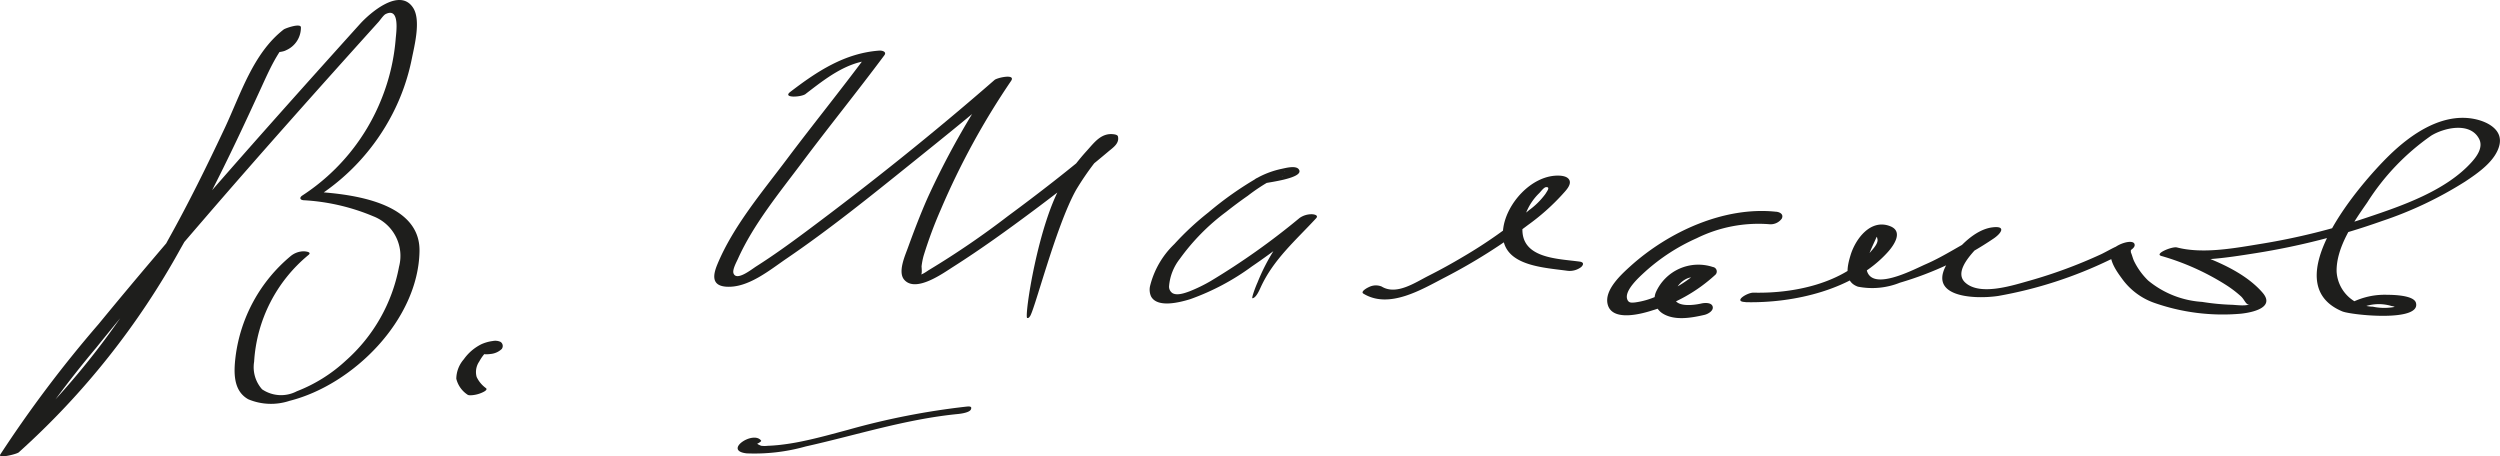
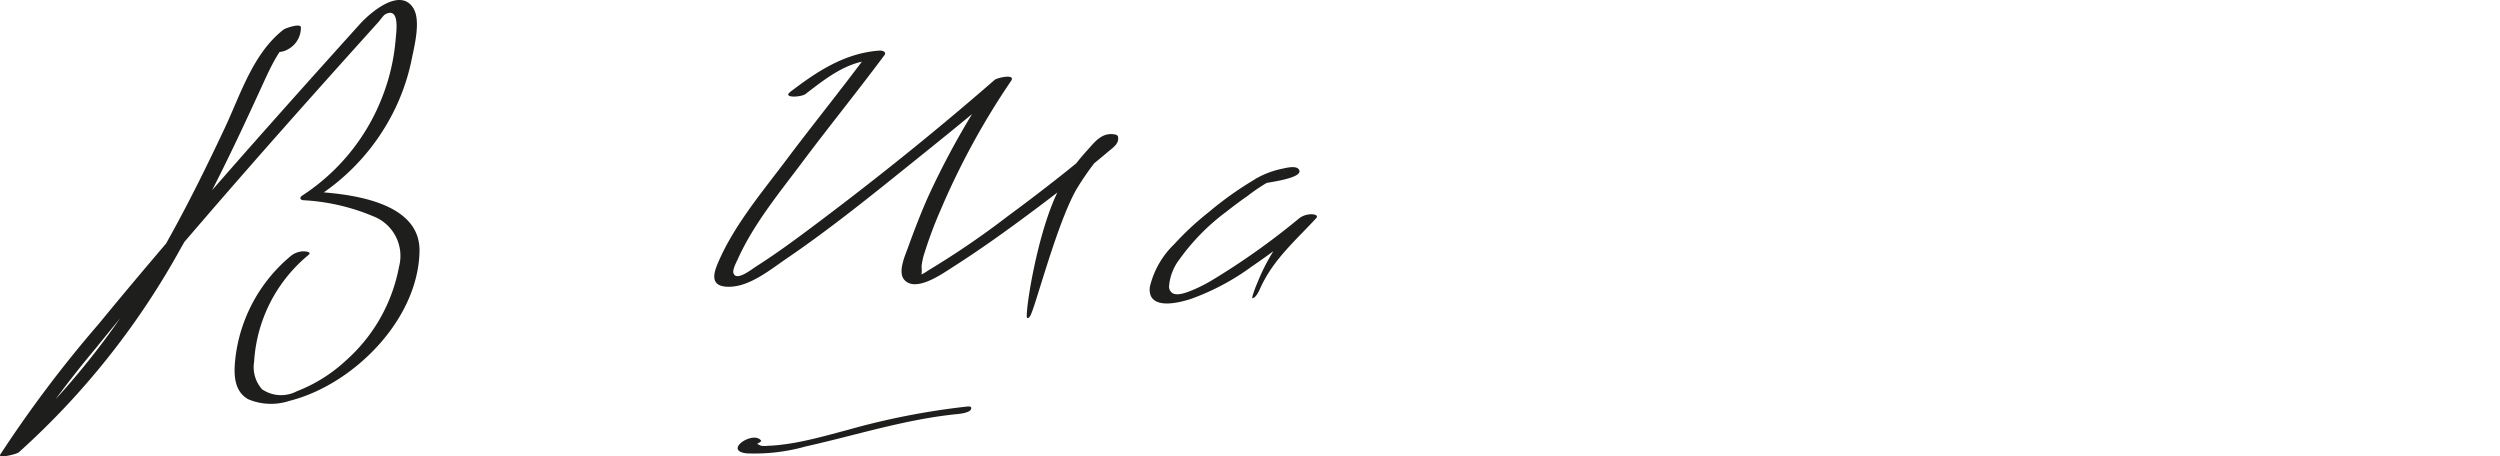
<svg xmlns="http://www.w3.org/2000/svg" xmlns:ns1="http://sodipodi.sourceforge.net/DTD/sodipodi-0.dtd" xmlns:ns2="http://www.inkscape.org/namespaces/inkscape" width="74.311mm" height="13.564mm" viewBox="0 0 210.646 38.449" version="1.1" id="svg20" ns1:docname="ifkfvjd.svg" ns2:version="1.2.2 (b0a84865, 2022-12-01)">
  <defs id="defs24" />
  <ns1:namedview id="namedview22" pagecolor="#ffffff" bordercolor="#000000" borderopacity="0.25" ns2:showpageshadow="2" ns2:pageopacity="0.0" ns2:pagecheckerboard="0" ns2:deskcolor="#d1d1d1" ns2:document-units="mm" showgrid="false" ns2:zoom="3.2039785" ns2:cx="147.94107" ns2:cy="32.771755" ns2:window-width="1455" ns2:window-height="456" ns2:window-x="0" ns2:window-y="38" ns2:window-maximized="0" ns2:current-layer="svg20" />
  <g id="g18">
    <path d="M24.45,4.236a2.077,2.077,0,0,0,1.258-1.927c0-.391-1.312.067-1.455.178-2.571,2-3.611,5.421-4.949,8.275-1.5,3.191-3.058,6.355-4.778,9.433A66.143,66.143,0,0,1,.438,38.213L2,38.027a87.08,87.08,0,0,1,6.453-8.722c2.941-3.654,5.976-7.234,9.039-10.785C22.336,12.9,27.273,7.363,32.241,1.854c.154-.171.419-.573.6-.666,1.23-.61.894,1.554.853,2.079a17.23,17.23,0,0,1-1.189,5.05,17.384,17.384,0,0,1-6.675,8.154c-.261.169-.216.376.107.4a17.561,17.561,0,0,1,5.87,1.354,3.577,3.577,0,0,1,2.169,4.245A14.009,14.009,0,0,1,29.474,30.4a12.9,12.9,0,0,1-4.109,2.566,2.848,2.848,0,0,1-2.928-.163,2.8,2.8,0,0,1-.672-2.323,12.63,12.63,0,0,1,4.584-9c.306-.257-.271-.3-.4-.306a1.759,1.759,0,0,0-1.1.4A13.16,13.16,0,0,0,20.2,30.056c-.153,1.284-.222,2.868,1.077,3.588a4.941,4.941,0,0,0,3.465.132C30.115,32.424,35.6,26.944,35.7,21.164c.071-4.093-5.6-4.8-8.7-5l.106.4A18.238,18.238,0,0,0,33.427,9.59a17.7,17.7,0,0,0,1.622-4.624c.227-1.13.779-3.256.122-4.293-1.125-1.776-3.649.419-4.494,1.355Q29.306,3.548,27.939,5.07c-6.552,7.3-13.055,14.655-19.28,22.238A102.732,102.732,0,0,0,.374,38.3c-.22.356,1.377-.028,1.559-.186A65.642,65.642,0,0,0,15.578,20.929c1.711-2.982,3.264-6.051,4.741-9.154.7-1.468,1.381-2.945,2.06-4.423.8-1.74,1.589-3.571,3.142-4.78l-1.455.178a1.307,1.307,0,0,1-.575,1.223c-.947.537.548.5.959.263Z" transform="translate(-0.353)" fill="#1e1e1c" id="path2" />
-     <path d="M42.642,29.382a.41.41,0,0,0-.12-.578,1.057,1.057,0,0,0-.645-.071A3.4,3.4,0,0,0,40.92,29a3.986,3.986,0,0,0-1.486,1.27A2.549,2.549,0,0,0,38.8,31.91a2.237,2.237,0,0,0,.948,1.345c.085.072.328.048.416.04a2.555,2.555,0,0,0,.639-.146c.107-.04.706-.264.5-.443a2.451,2.451,0,0,1-.787-.941,1.55,1.55,0,0,1,.216-1.3,3.737,3.737,0,0,1,.734-.956c.077-.072.156-.14.237-.2.225-.18.376-.178-.268-.047-.755.155-.442-.035-.373.228a.2.2,0,0,1-.036.2c-.162.234.595.147.651.136a1.57,1.57,0,0,0,.967-.436Z" transform="translate(-0.353)" fill="#1e1e1c" id="path4" />
    <path d="M68.228,7.918c1.634-1.252,3.411-2.684,5.545-2.839l-.42-.391c-2.195,2.953-4.513,5.813-6.722,8.755-2.057,2.74-4.505,5.626-5.831,8.822-.374.9-.522,1.81.755,1.892,1.833.119,3.648-1.4,5.08-2.376,3.6-2.453,7.008-5.2,10.4-7.929,2.83-2.276,5.669-4.554,8.407-6.94l-1.4-.071a67.515,67.515,0,0,0-5.529,9.829c-.619,1.4-1.166,2.842-1.69,4.284-.233.641-.83,1.982-.281,2.616.973,1.124,3.287-.557,4.142-1.1,2.328-1.479,4.57-3.1,6.78-4.748q2.153-1.605,4.25-3.284,1.021-.822,2.024-1.667c.4-.338.947-.679.812-1.272-.027-.121-.21-.163-.305-.178-1.065-.168-1.651.643-2.283,1.344a19.106,19.106,0,0,0-2.025,2.654c-2.106,3.357-3.31,11.476-3.03,11.478.17,0,.189-.105.189-.105.319-.092,2.172-7.565,3.932-10.7a23.563,23.563,0,0,1,3.323-4.312l-1.271.415c-.332-.052-1.645,1.344-1.962,1.6q-.985.805-1.989,1.589-1.9,1.486-3.84,2.914a71.339,71.339,0,0,1-6.651,4.544c-.083.047-.611.431-.712.374.155.088.071-.642.077-.681a6.138,6.138,0,0,1,.164-.857,35.817,35.817,0,0,1,1.462-3.936A63.428,63.428,0,0,1,85.552,6.808c.4-.614-1.183-.263-1.4-.071-5.122,4.466-10.472,8.74-15.922,12.8-1.357,1.01-2.729,2-4.158,2.908-.387.245-1.676,1.289-1.918.576-.1-.306.251-.933.37-1.2,1.324-2.947,3.522-5.609,5.445-8.177,2.264-3.023,4.645-5.958,6.9-8.989.218-.294-.188-.409-.421-.392-2.919.212-5.242,1.745-7.507,3.48-.7.54.931.452,1.292.175Z" transform="translate(-0.353)" fill="#1e1e1c" id="path6" />
    <path d="M64.484,37.125c-.658-.886-3.239.852-1.217,1.075a15.9,15.9,0,0,0,4.974-.583c4.287-.957,8.42-2.3,12.817-2.732.25-.024.983-.119,1.1-.384s-.1-.268-.38-.24a62.392,62.392,0,0,0-9.957,1.95c-1.3.348-2.605.713-3.927.982a19.569,19.569,0,0,1-1.955.307c-.3.029-.593.052-.89.061a2.194,2.194,0,0,1-.555,0c-.037-.009-.553-.22-.391-.3l-1.162.311.116,0-.285-.1.068.092c.283.381,1.748-.3,1.643-.44Z" transform="translate(-0.353)" fill="#1e1e1c" id="path8" />
    <path d="M106.856,15.456c.316-.089,3.5-.455,2.922-1.2-.254-.33-1.1-.1-1.421-.033a7.5,7.5,0,0,0-1.922.686,28.677,28.677,0,0,0-4.271,2.995A23.854,23.854,0,0,0,99.3,20.567a7.34,7.34,0,0,0-2.049,3.548,1.412,1.412,0,0,0,.082.848c.532,1.03,2.5.493,3.311.243a20.219,20.219,0,0,0,5.2-2.764c1.825-1.234,3.55-2.608,5.293-3.952l-1.39-.028a16.627,16.627,0,0,0-3.445,5.356c-.14.3-.53,1.331-.414,1.314.3-.043.561-.639.7-.949,1.08-2.337,2.92-3.907,4.657-5.79.228-.247-.135-.329-.318-.341a1.761,1.761,0,0,0-1.072.313,60.491,60.491,0,0,1-7.488,5.312,13.041,13.041,0,0,1-1.807.878c-.381.139-1.018.369-1.409.148a.652.652,0,0,1-.291-.622,4.275,4.275,0,0,1,.9-2.267,18.105,18.105,0,0,1,3.9-3.958q.9-.713,1.843-1.37a15.458,15.458,0,0,1,2.019-1.325,3.692,3.692,0,0,1,.62-.23s.287-.062.3-.068c-.24.158.034-.471.2-.377a3.4,3.4,0,0,0-.936.141,8.665,8.665,0,0,0-1.007.213c-.181.051-.816.24-.739.528s.749.132.9.088Z" transform="translate(-0.353)" fill="#1e1e1c" id="path10" />
-     <path d="M115.235,24.743c2.172,1.328,4.92-.363,6.875-1.374a48.163,48.163,0,0,0,6.965-4.394,18.655,18.655,0,0,0,2.907-2.577c.229-.265.786-.784.615-1.2-.159-.384-.766-.413-1.1-.4-2.151.078-4.158,2.319-4.472,4.363-.494,3.212,3.15,3.347,5.39,3.654a1.6,1.6,0,0,0,1.161-.311c.225-.213.235-.412-.123-.461-1.879-.257-5.013-.258-4.815-2.922a4.726,4.726,0,0,1,1.409-2.847c.141-.145.39-.492.575-.506.39-.028.07.361-.048.566A6.3,6.3,0,0,1,129.2,17.7a39.689,39.689,0,0,1-5.546,3.921q-1.437.858-2.932,1.614c-1.136.573-2.707,1.669-3.951.909a1.286,1.286,0,0,0-1.072.043c-.1.039-.755.378-.466.555Z" transform="translate(-0.353)" fill="#1e1e1c" id="path12" />
-     <path d="M150.011,17.842c-4.38-.471-9.062,1.689-12.266,4.571-.773.7-2.208,1.993-1.941,3.194.338,1.516,2.812.859,3.762.549a13.466,13.466,0,0,0,5.293-2.98.382.382,0,0,0-.182-.679,3.915,3.915,0,0,0-4.807,2.138,1.456,1.456,0,0,0,.548,1.76c1.013.655,2.459.387,3.549.136.28-.065.789-.339.693-.7s-.68-.322-.95-.26c-.824.19-2.708.38-2.212-1.035a1.937,1.937,0,0,1,.841-.985,1.352,1.352,0,0,1,.5-.179,1.906,1.906,0,0,1,.859.115l-.182-.679a10.769,10.769,0,0,1-3.544,2.137,6.626,6.626,0,0,1-1.839.536c-.312.031-.565.06-.676-.277-.244-.746,1.036-1.876,1.529-2.329a16.429,16.429,0,0,1,4.321-2.8,11.778,11.778,0,0,1,6.1-1.185,1.164,1.164,0,0,0,1.078-.473c.172-.361-.15-.543-.47-.578Z" transform="translate(-0.353)" fill="#1e1e1c" id="path14" />
-     <path d="M147.42,25.46c4.087.1,9.16-1.05,12.013-4.239.523-.585,1.284-1.717.2-2.155-1.666-.673-2.948,1.084-3.354,2.428-.3.979-.564,2.254.626,2.662a6.251,6.251,0,0,0,3.53-.336,28.3,28.3,0,0,0,7.933-3.746c.609-.426,1.042-1.059-.126-.919-1.463.174-2.858,1.63-3.642,2.769-2.139,3.106,2.03,3.321,4.121,3.012a35.8,35.8,0,0,0,9.416-3.052c.336-.153,2.034-.713,2.078-1.205.06-.69-1.837-.053-1.985.573-.171.718.506,1.665.9,2.2a5.661,5.661,0,0,0,2.681,2.045,17.4,17.4,0,0,0,7.364.934c1-.107,2.9-.527,1.812-1.778-1.7-1.963-4.817-3.078-7.207-3.8l-1.33.713c2.511.653,5.463.157,7.973-.237a59.643,59.643,0,0,0,10.637-2.707,32,32,0,0,0,7-3.322c1.068-.707,2.614-1.762,2.9-3.123.264-1.259-1.022-1.921-2.064-2.14-2.754-.58-5.4,1.267-7.256,3.082-2.33,2.274-9.688,10.7-3.934,13.116.745.313,6.65.927,6.212-.715-.177-.665-2-.678-2.459-.682a6.211,6.211,0,0,0-3.591,1.018c-.323.221-.124.368.125.466a1.6,1.6,0,0,0,1.161-.312,3.663,3.663,0,0,1,2.7-.226c.461.058.2.234.646-.012a4.675,4.675,0,0,1-2.213.07,3.14,3.14,0,0,1-3.055-2.973c-.037-2.05,1.459-4.2,2.575-5.8A19.745,19.745,0,0,1,205.2,11.43c1.063-.655,3.267-1.186,4.033.26.37.7-.156,1.448-.612,1.957-2.176,2.43-5.891,3.7-8.881,4.7a55.906,55.906,0,0,1-8.821,2.189c-2.2.357-4.926.888-7.138.313-.406-.105-1.923.533-1.33.713a21.017,21.017,0,0,1,5.386,2.4,9.426,9.426,0,0,1,1.345,1.015c.343.324.445.861.812.617-.351.233-1.189.1-1.593.086a19.456,19.456,0,0,1-2.5-.243,7.927,7.927,0,0,1-4.549-1.8,5.873,5.873,0,0,1-1.186-1.637c-.109-.231-.158-.478-.257-.708-.036-.086.011-.284-.029-.337a2.691,2.691,0,0,0-1.178-.189c-.17.033-.961.494-1.321.659a41.062,41.062,0,0,1-6,2.219c-1.384.385-4.186,1.324-5.446.16-.844-.779.178-2.009.74-2.643.384-.433.984-.758,1.331-1.2.222-.279.5-.612-.575-.3.054-.015-.117.1-.17.128-1.574.753-3.018,1.765-4.638,2.468-.914.4-3.794,1.935-4.727.984-.754-.77.228-2.435.536-3.186.054-.13.2-.217.251-.341l-.37.054a.4.4,0,0,1,.181.129c-.007.028.06.269.062.317.013.338-.364.743-.564.975-2.325,2.7-6.514,3.552-9.887,3.469-.532-.013-1.773.764-.677.791Z" transform="translate(-0.353)" fill="#1e1e1c" id="path16" />
  </g>
</svg>